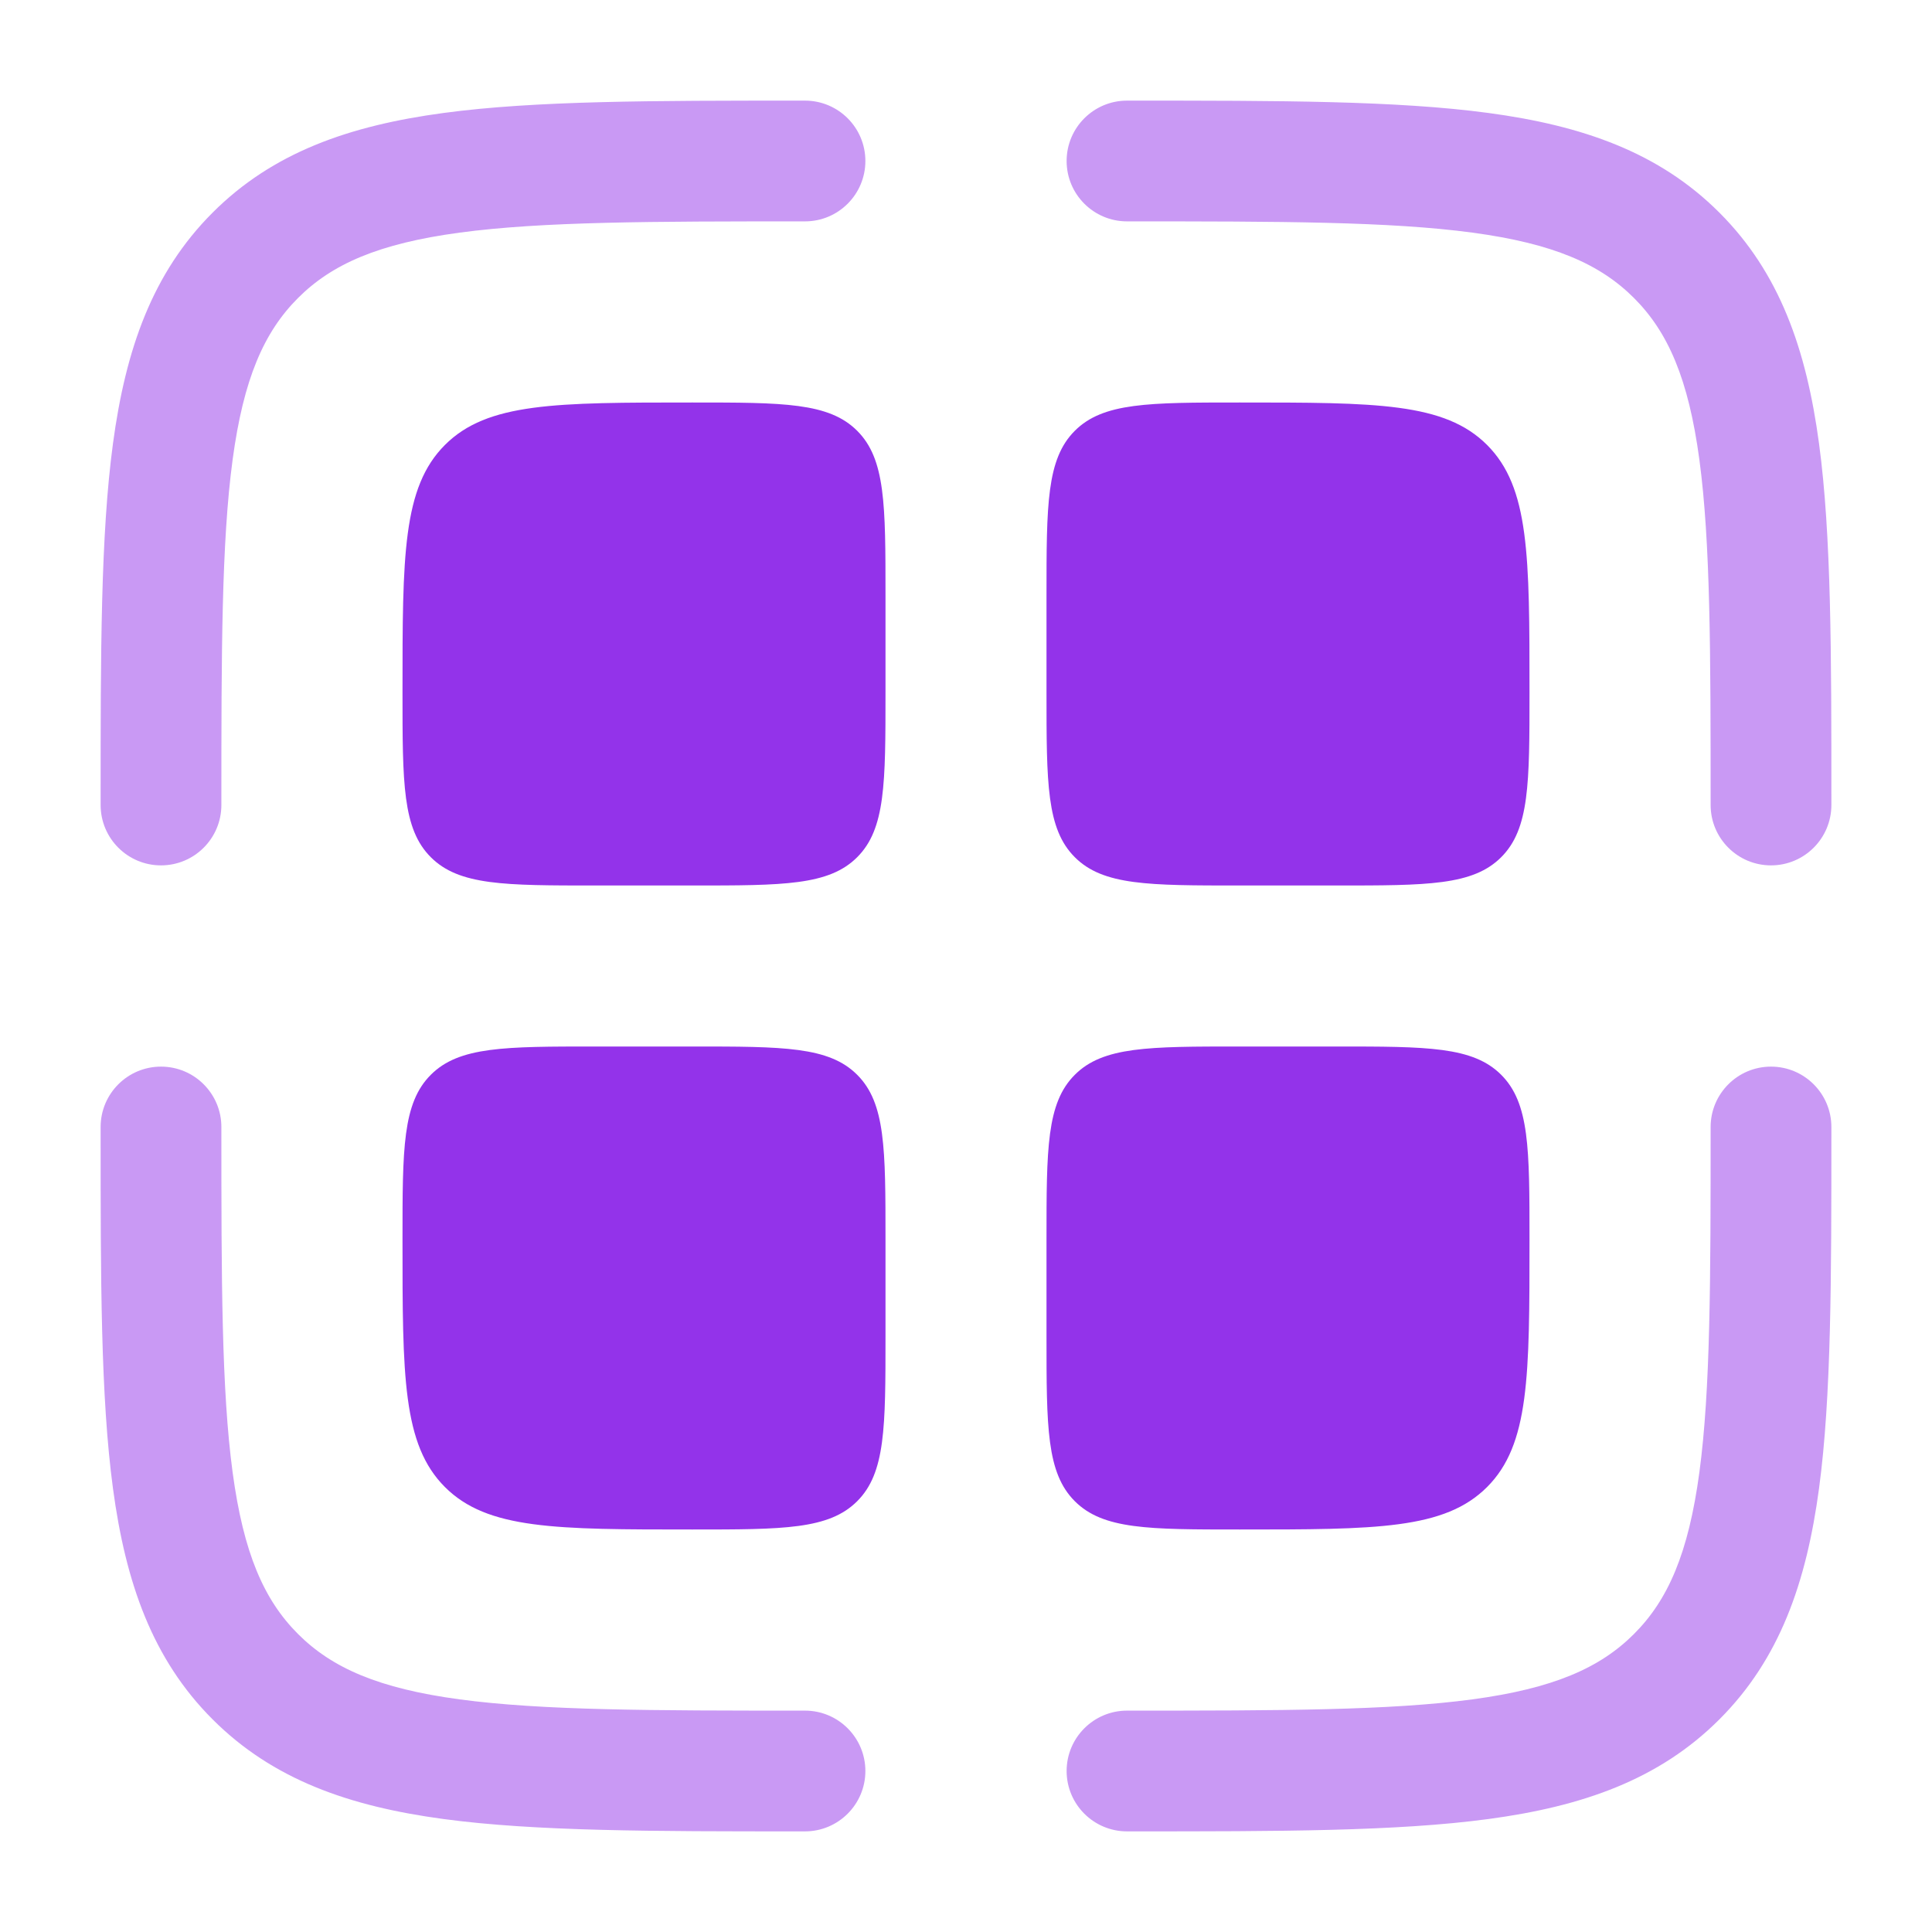
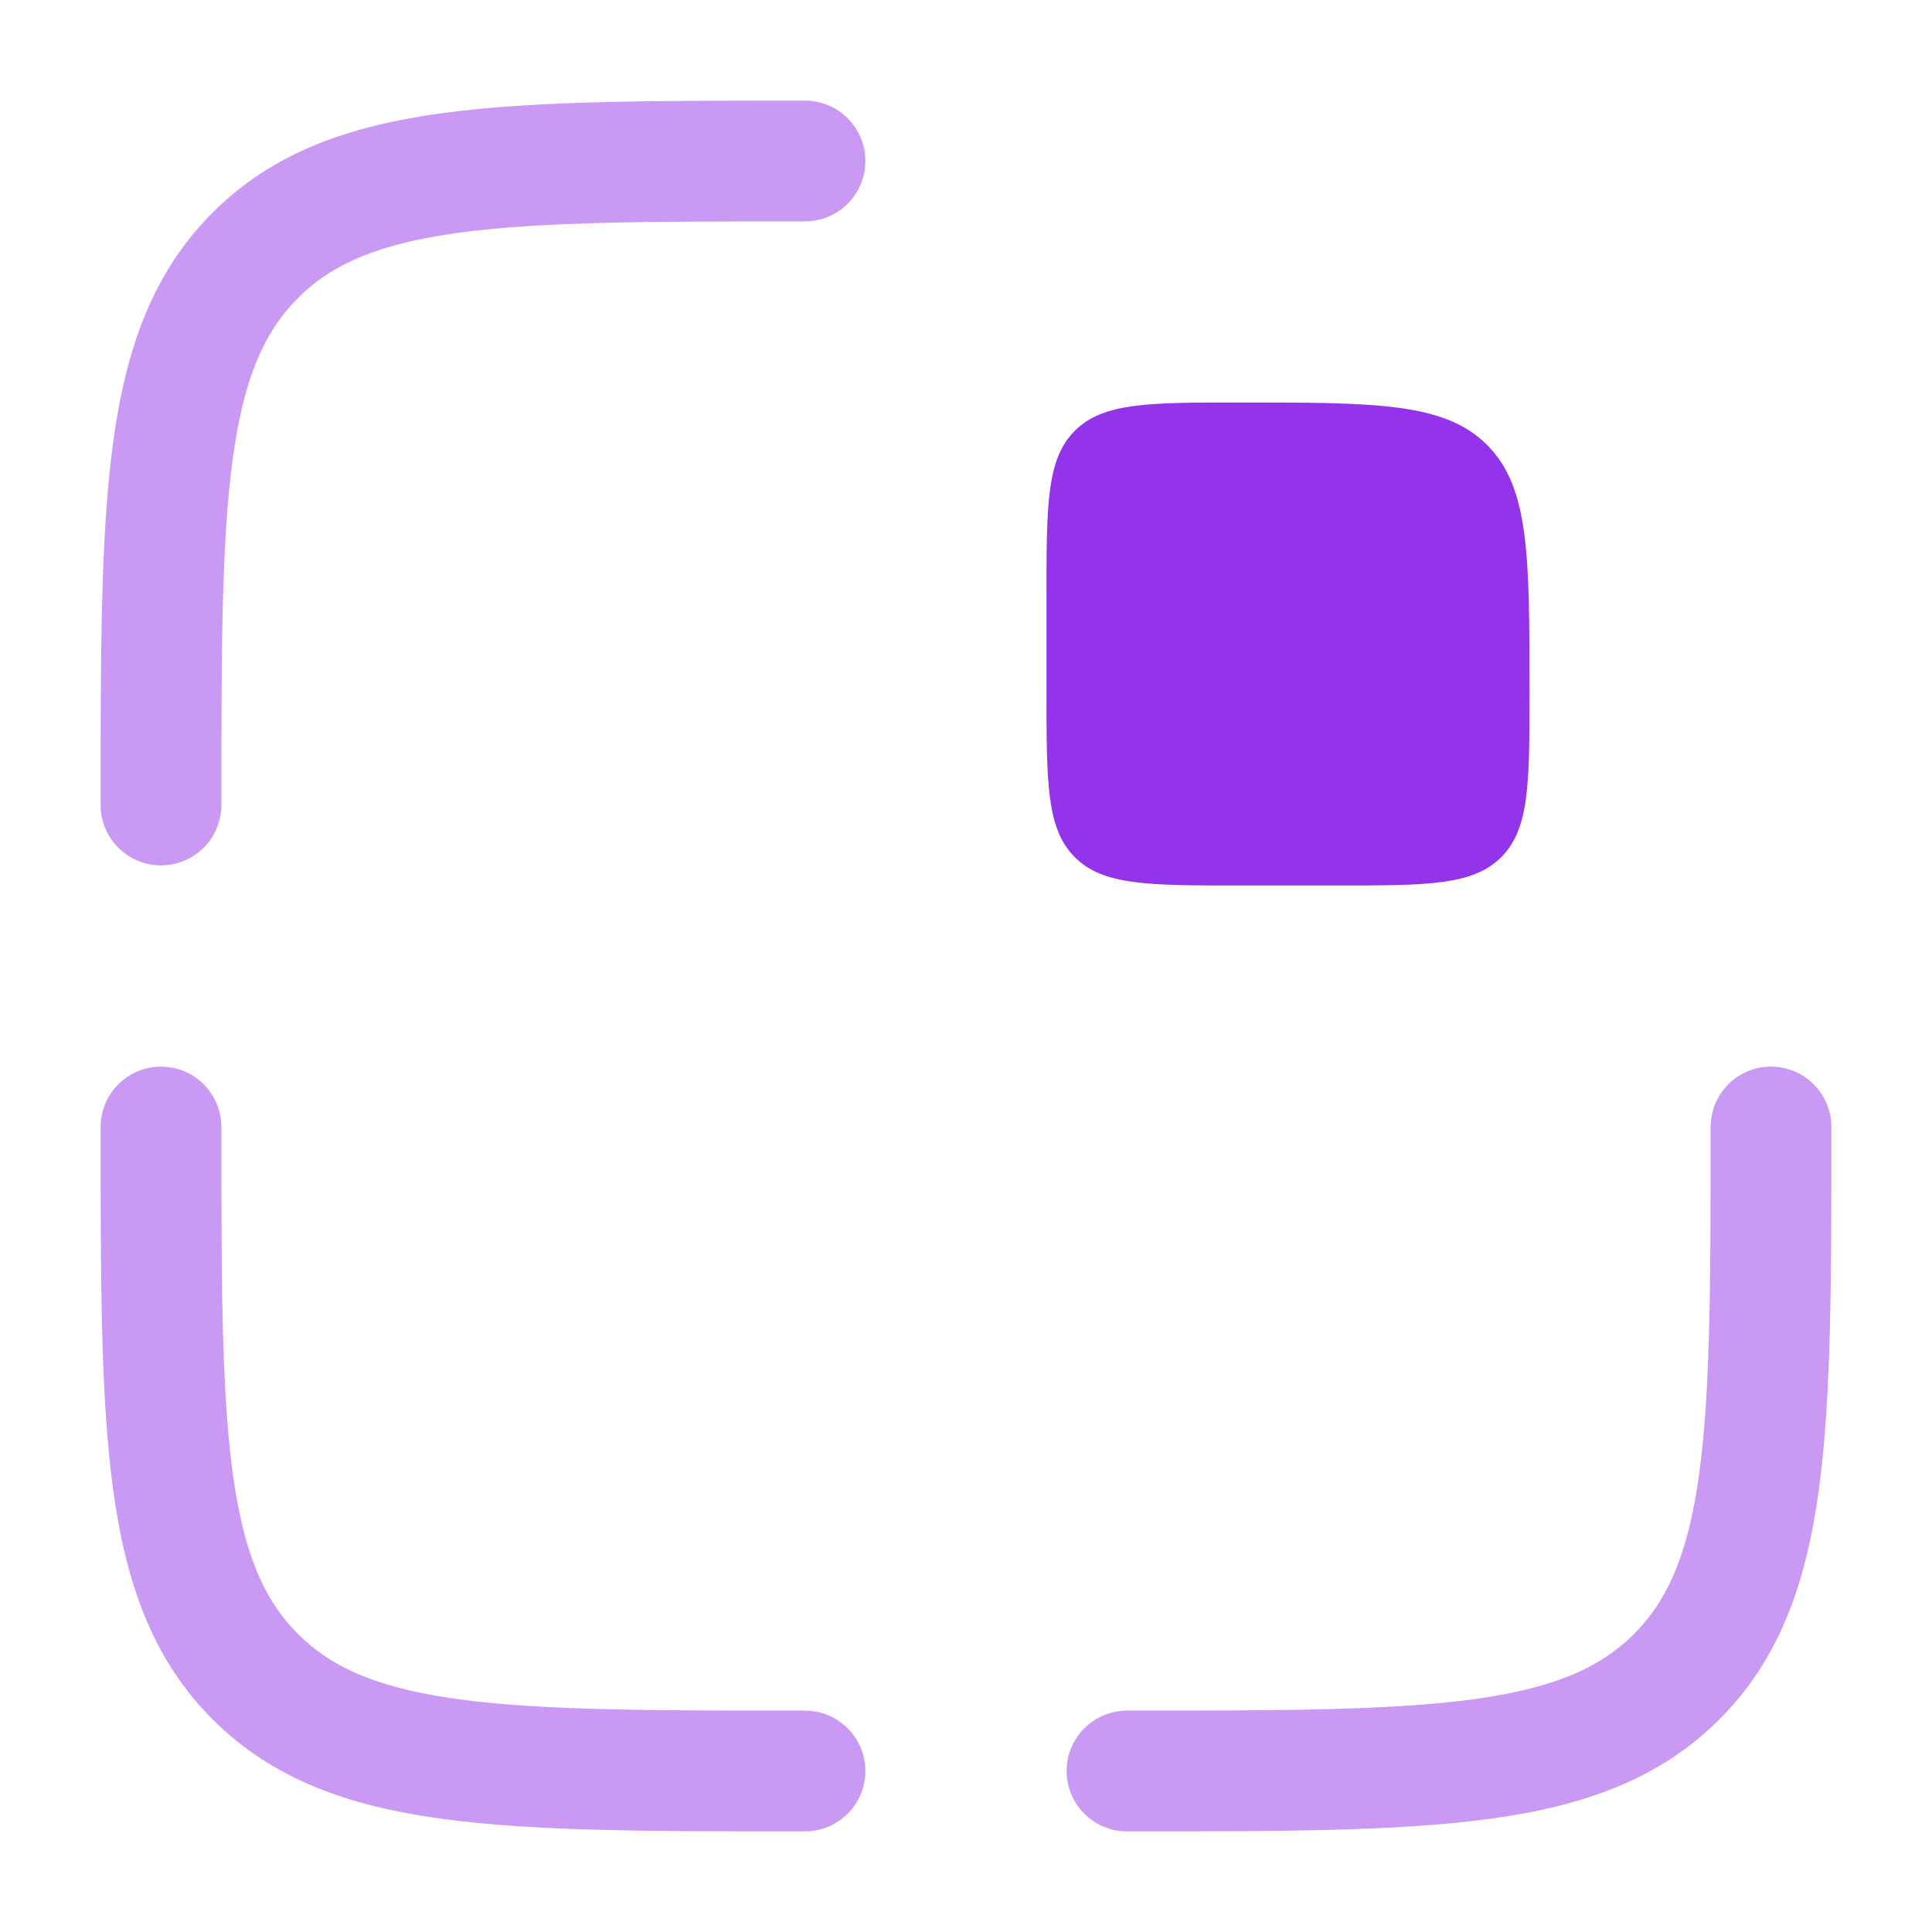
<svg xmlns="http://www.w3.org/2000/svg" width="60" height="60" viewBox="0 0 60 60" fill="none">
  <g opacity="0.5">
-     <path d="M35 6.875C39.767 6.875 43.154 6.879 45.723 7.224C48.238 7.563 49.687 8.197 50.745 9.255C51.803 10.313 52.437 11.762 52.776 14.277C53.121 16.846 53.125 20.233 53.125 25C53.125 26.035 53.965 26.875 55 26.875C56.035 26.875 56.875 26.035 56.875 25V24.859C56.875 20.265 56.875 16.625 56.492 13.777C56.098 10.846 55.268 8.474 53.397 6.603C51.526 4.732 49.154 3.902 46.223 3.508C43.374 3.125 39.736 3.125 35.141 3.125H35C33.965 3.125 33.125 3.964 33.125 5C33.125 6.036 33.965 6.875 35 6.875Z" fill="#9333EA" />
    <path d="M24.859 3.125H25C26.035 3.125 26.875 3.964 26.875 5C26.875 6.036 26.035 6.875 25 6.875C20.233 6.875 16.846 6.879 14.277 7.224C11.762 7.563 10.313 8.197 9.255 9.255C8.197 10.313 7.563 11.762 7.224 14.277C6.879 16.846 6.875 20.233 6.875 25C6.875 26.035 6.036 26.875 5 26.875C3.964 26.875 3.125 26.035 3.125 25V24.859C3.125 20.265 3.125 16.625 3.508 13.777C3.902 10.846 4.732 8.474 6.603 6.603C8.474 4.732 10.846 3.902 13.777 3.508C16.625 3.125 20.265 3.125 24.859 3.125Z" fill="#9333EA" />
    <path d="M55 33.125C56.035 33.125 56.875 33.965 56.875 35V35.141C56.875 39.735 56.875 43.374 56.492 46.223C56.098 49.154 55.268 51.526 53.397 53.397C51.526 55.268 49.154 56.098 46.223 56.492C43.374 56.875 39.735 56.875 35.141 56.875H35C33.965 56.875 33.125 56.035 33.125 55C33.125 53.965 33.965 53.125 35 53.125C39.767 53.125 43.154 53.121 45.723 52.776C48.238 52.437 49.687 51.803 50.745 50.745C51.803 49.687 52.437 48.238 52.776 45.723C53.121 43.154 53.125 39.767 53.125 35C53.125 33.965 53.965 33.125 55 33.125Z" fill="#9333EA" />
    <path d="M6.875 35C6.875 33.965 6.036 33.125 5 33.125C3.964 33.125 3.125 33.965 3.125 35V35.141C3.125 39.735 3.125 43.374 3.508 46.223C3.902 49.154 4.732 51.526 6.603 53.397C8.474 55.268 10.846 56.098 13.777 56.492C16.625 56.875 20.265 56.875 24.859 56.875H25C26.035 56.875 26.875 56.035 26.875 55C26.875 53.965 26.035 53.125 25 53.125C20.233 53.125 16.846 53.121 14.277 52.776C11.762 52.437 10.313 51.803 9.255 50.745C8.197 49.687 7.563 48.238 7.224 45.723C6.879 43.154 6.875 39.767 6.875 35Z" fill="#9333EA" />
  </g>
-   <path d="M13.818 13.818C12.5 15.136 12.5 17.257 12.5 21.5C12.5 24.328 12.5 25.743 13.379 26.621C14.257 27.5 15.672 27.5 18.5 27.5H21.5C24.328 27.5 25.743 27.5 26.621 26.621C27.5 25.743 27.5 24.328 27.5 21.5V18.5C27.5 15.672 27.5 14.257 26.621 13.379C25.743 12.5 24.328 12.5 21.5 12.5C17.257 12.5 15.136 12.5 13.818 13.818Z" fill="#9333EA" />
-   <path d="M13.818 46.182C12.5 44.864 12.5 42.743 12.5 38.5C12.5 35.672 12.5 34.257 13.379 33.379C14.257 32.5 15.672 32.5 18.5 32.5H21.5C24.328 32.5 25.743 32.5 26.621 33.379C27.5 34.257 27.5 35.672 27.5 38.5V41.5C27.5 44.328 27.5 45.743 26.621 46.621C25.743 47.5 24.328 47.5 21.5 47.5C17.257 47.5 15.136 47.5 13.818 46.182Z" fill="#9333EA" />
  <path d="M32.5 18.5C32.5 15.672 32.5 14.257 33.379 13.379C34.257 12.5 35.672 12.5 38.5 12.5C42.743 12.5 44.864 12.5 46.182 13.818C47.5 15.136 47.5 17.257 47.5 21.5C47.5 24.328 47.5 25.743 46.621 26.621C45.743 27.5 44.328 27.5 41.5 27.5H38.5C35.672 27.5 34.257 27.5 33.379 26.621C32.5 25.743 32.5 24.328 32.5 21.5V18.5Z" fill="#9333EA" />
-   <path d="M33.379 46.621C32.5 45.743 32.5 44.328 32.5 41.5V38.5C32.5 35.672 32.5 34.257 33.379 33.379C34.257 32.5 35.672 32.5 38.5 32.5H41.5C44.328 32.5 45.743 32.5 46.621 33.379C47.5 34.257 47.5 35.672 47.5 38.5C47.5 42.743 47.5 44.864 46.182 46.182C44.864 47.5 42.743 47.5 38.5 47.5C35.672 47.5 34.257 47.5 33.379 46.621Z" fill="#9333EA" />
</svg>